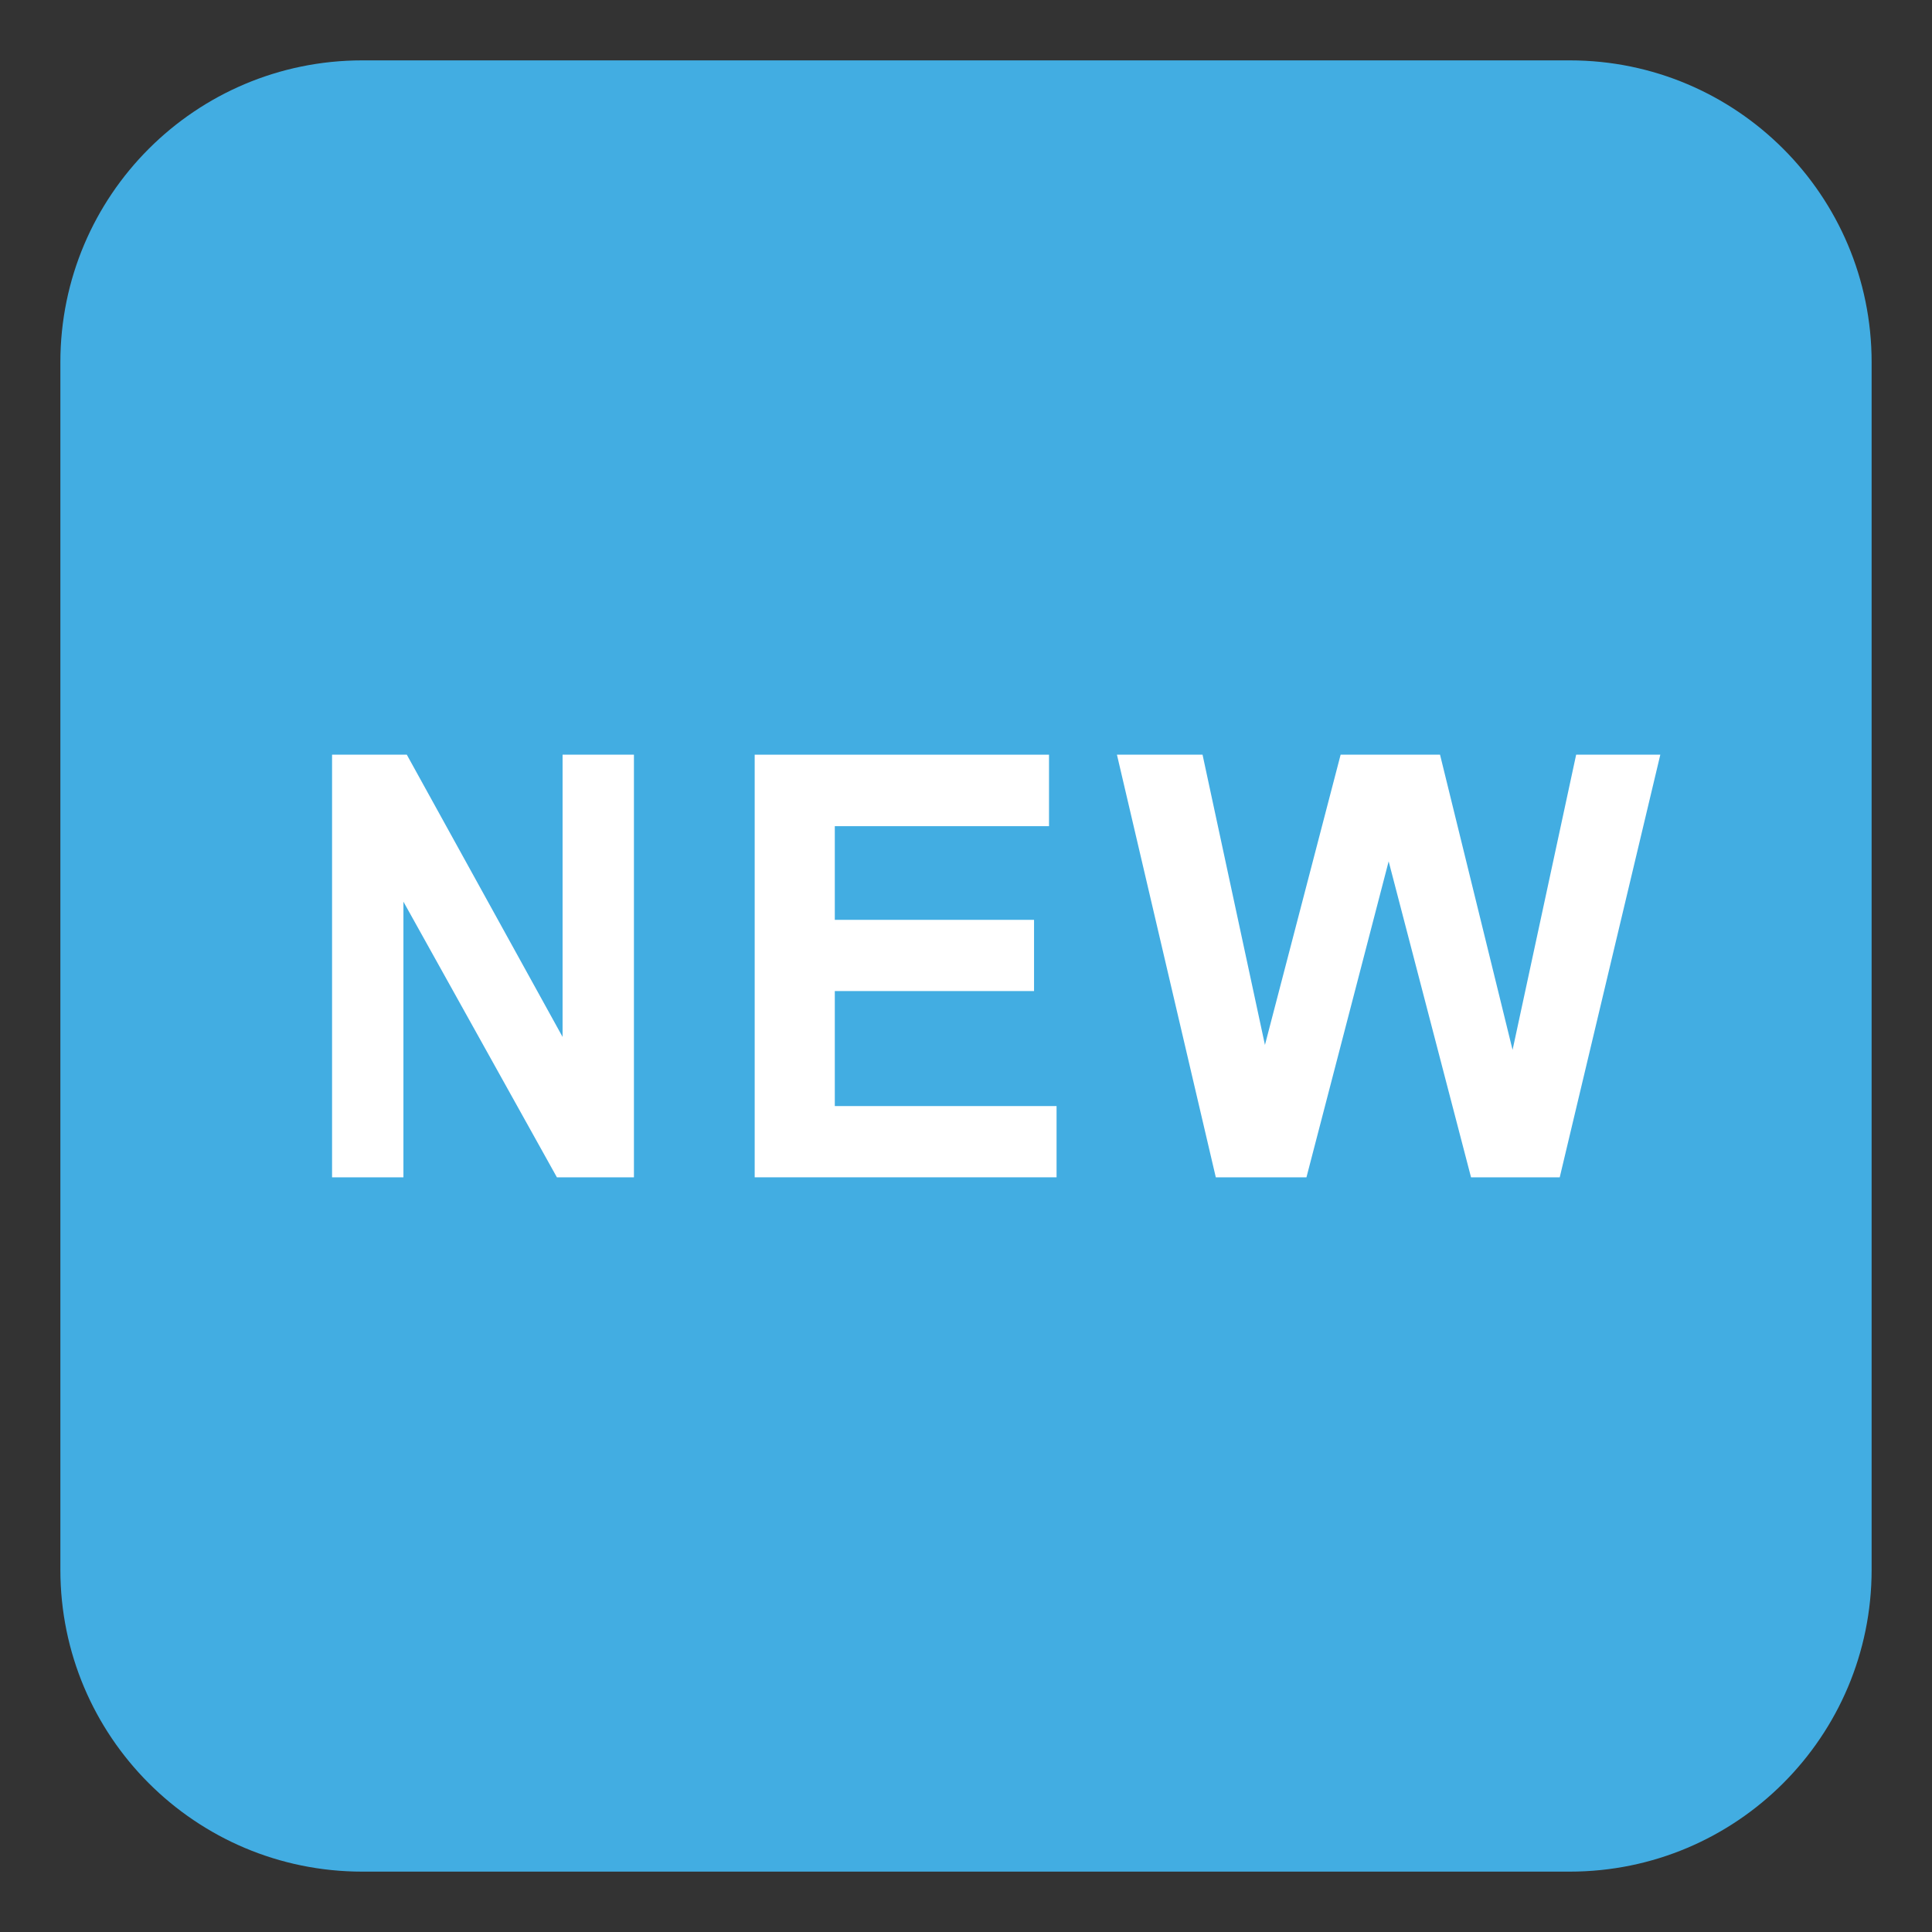
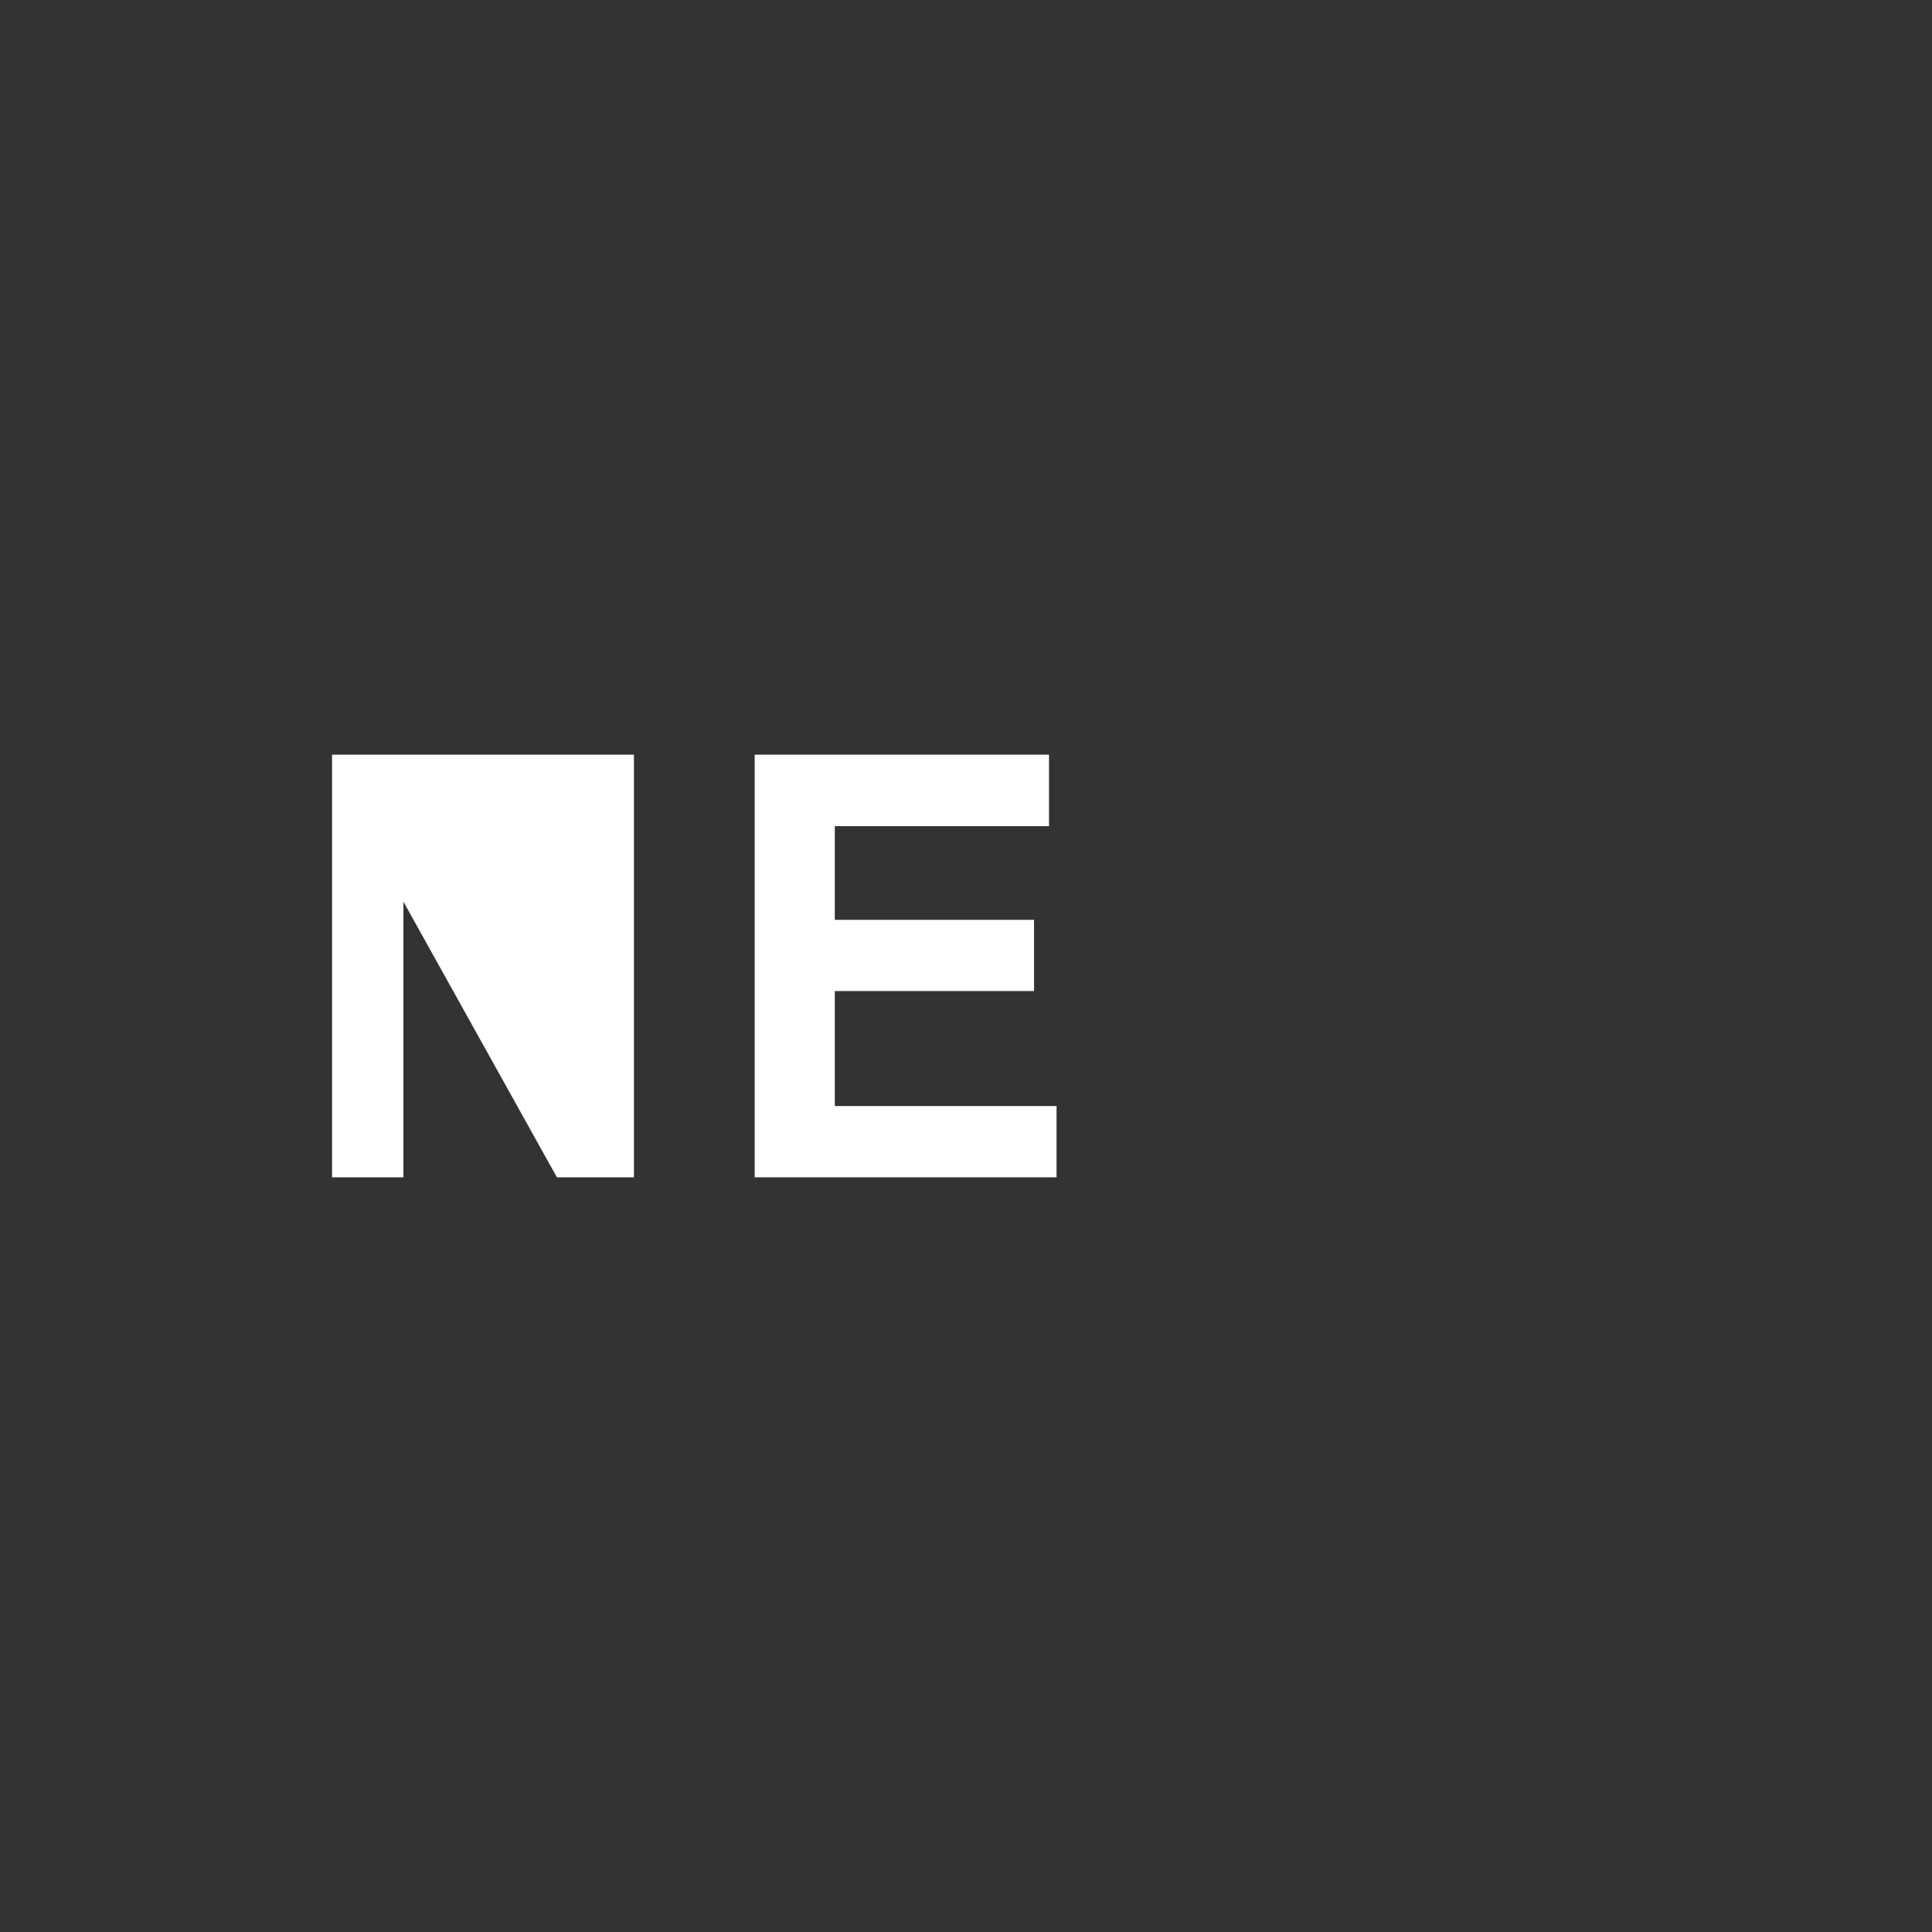
<svg xmlns="http://www.w3.org/2000/svg" viewBox="0 0 64 64" enable-background="new 0 0 64 64">
  <rect x="0" y="0" width="64" height="64" fill="#333333" stroke="none" />
-   <path fill="#42ade2" d="M62,52c0,5.523-4.477,10-10,10H12C6.477,62,2,57.523,2,52V12C2,6.477,6.477,2,12,2h40    c5.523,0,10,4.477,10,10V52z" />
  <g fill="#fff">
-     <path d="M11,39V25h2.476l5.16,9.349V25H21v14h-2.552l-5.084-9.131V39H11z" />
+     <path d="M11,39V25h2.476V25H21v14h-2.552l-5.084-9.131V39H11z" />
    <path d="M25,39V25h9.75v2.368h-7.096v3.103h6.6v2.359h-6.6v3.81H35V39H25z" />
-     <path d="M40.275,39L37,25h2.836l2.067,9.615L44.41,25h3.293l2.403,9.779L52.212,25H55l-3.332,14H48.73      l-2.729-10.467L43.278,39H40.275z" />
  </g>
</svg>